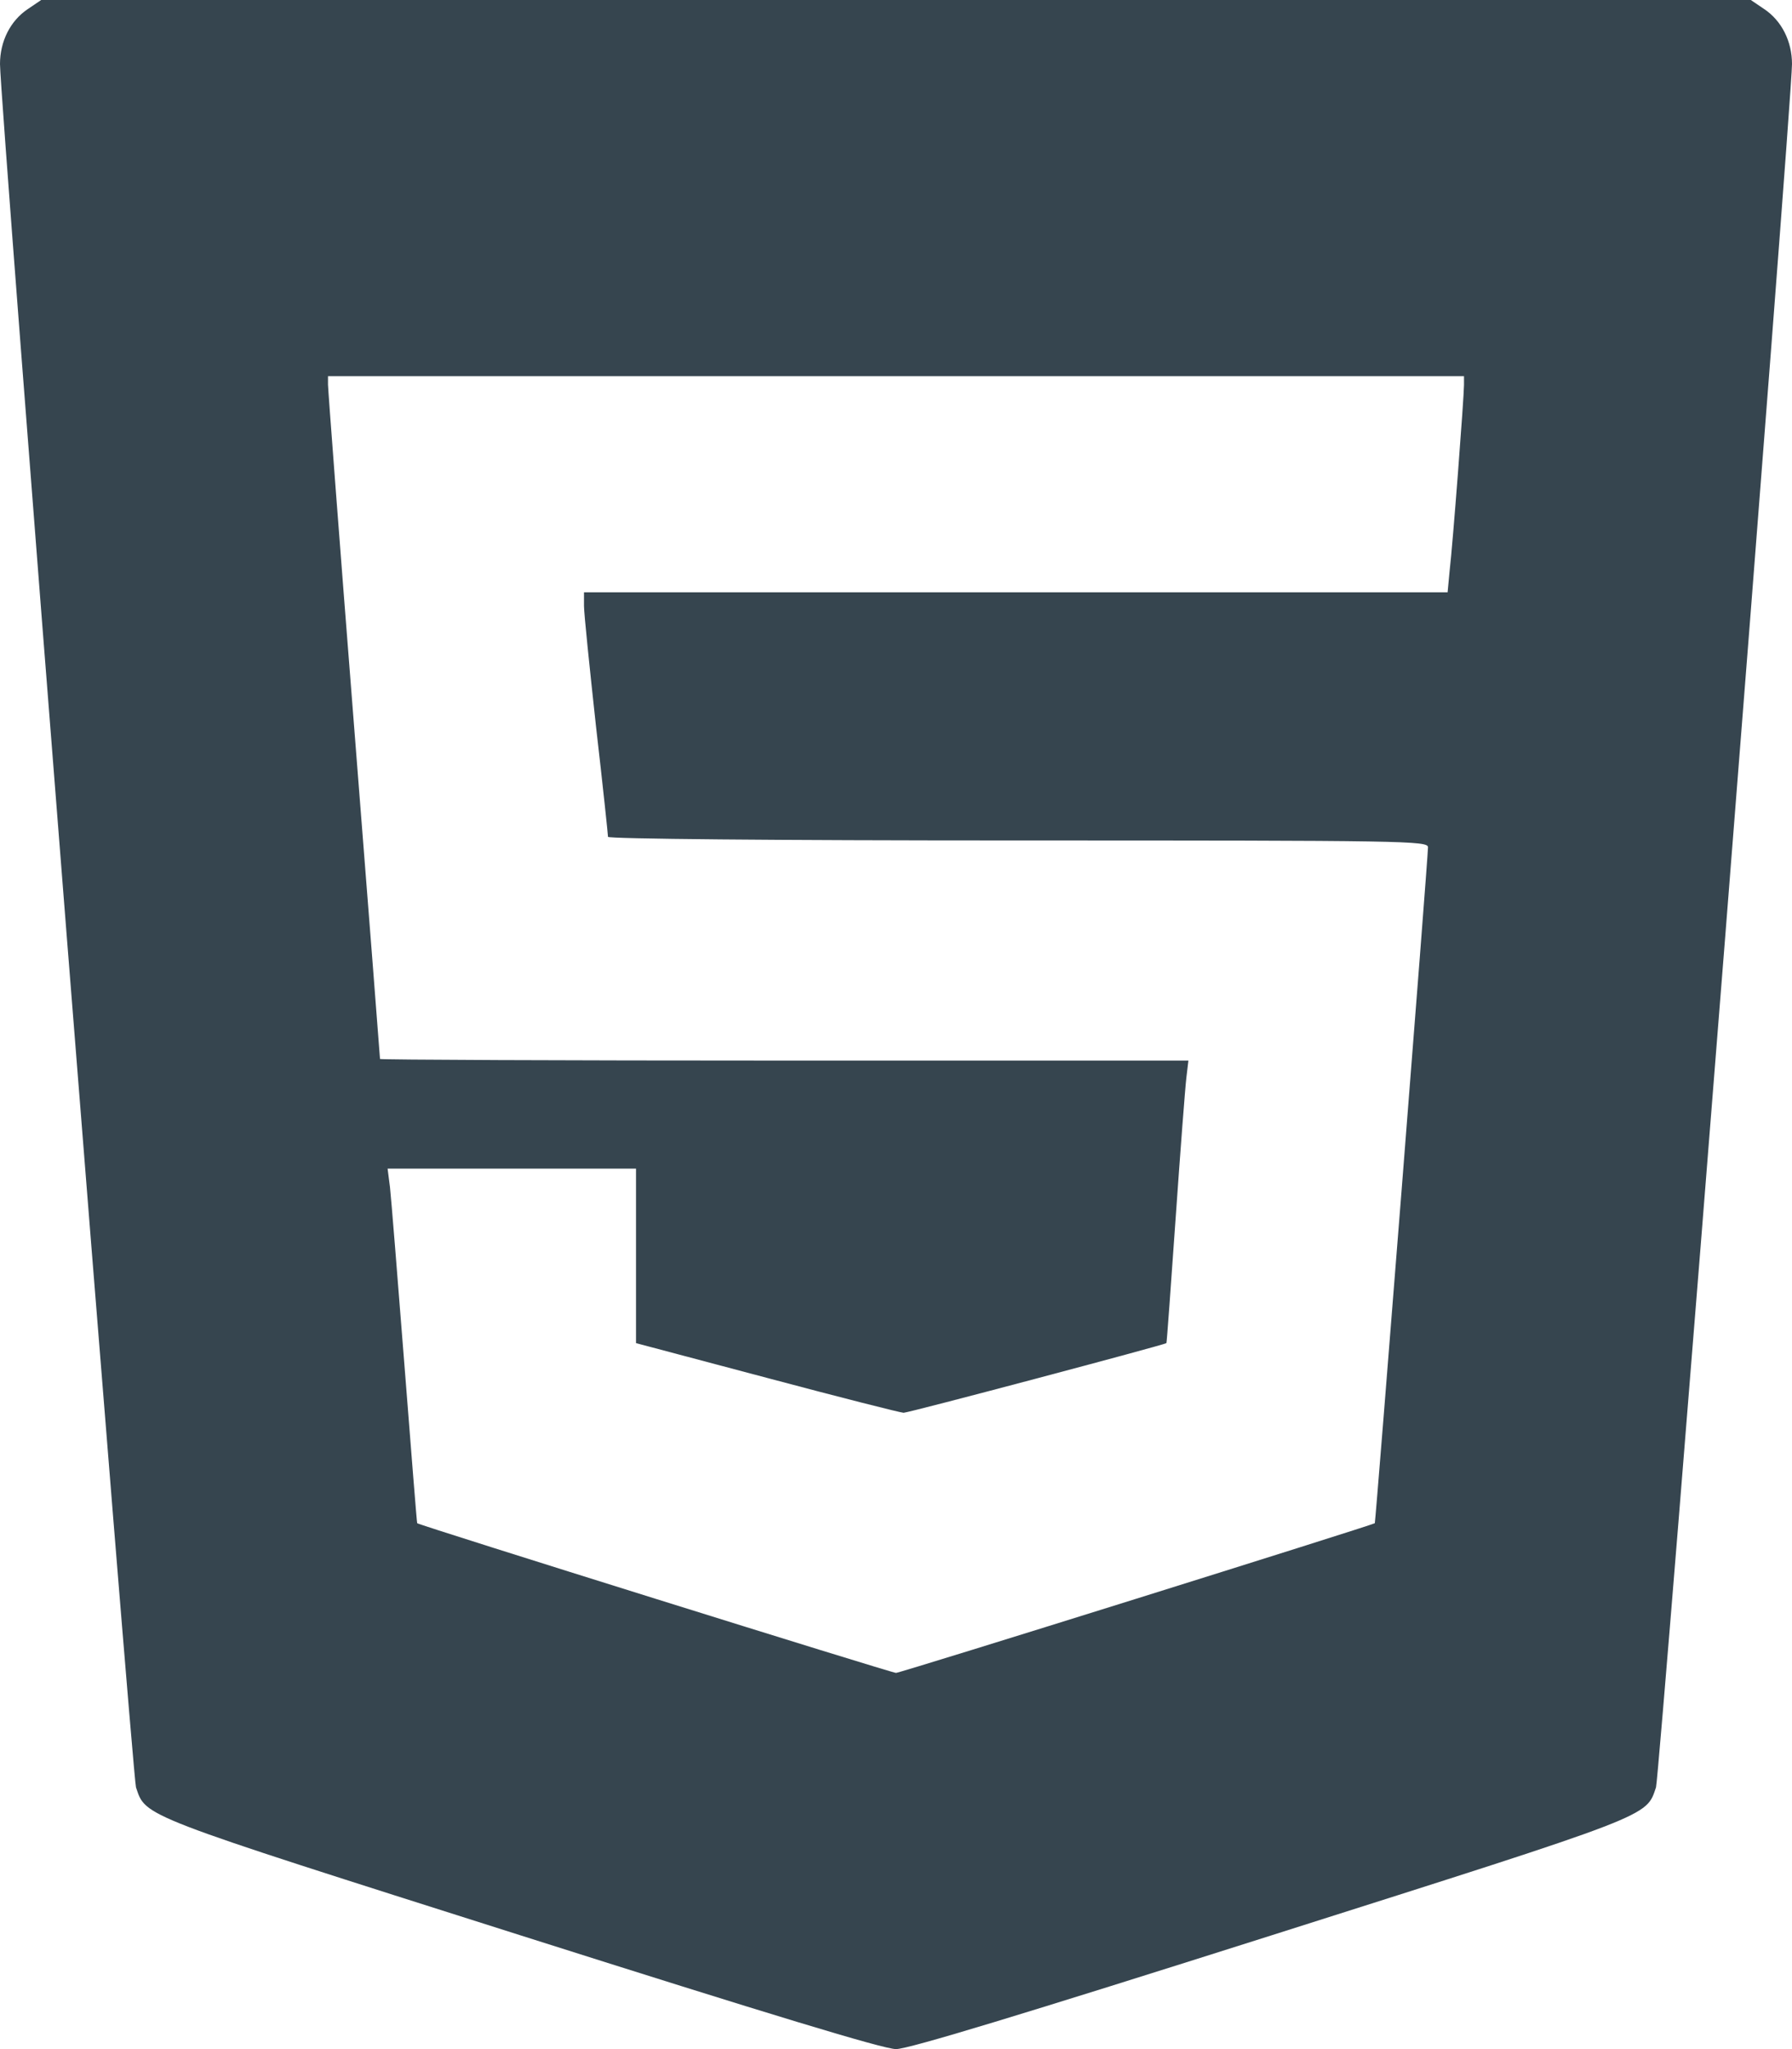
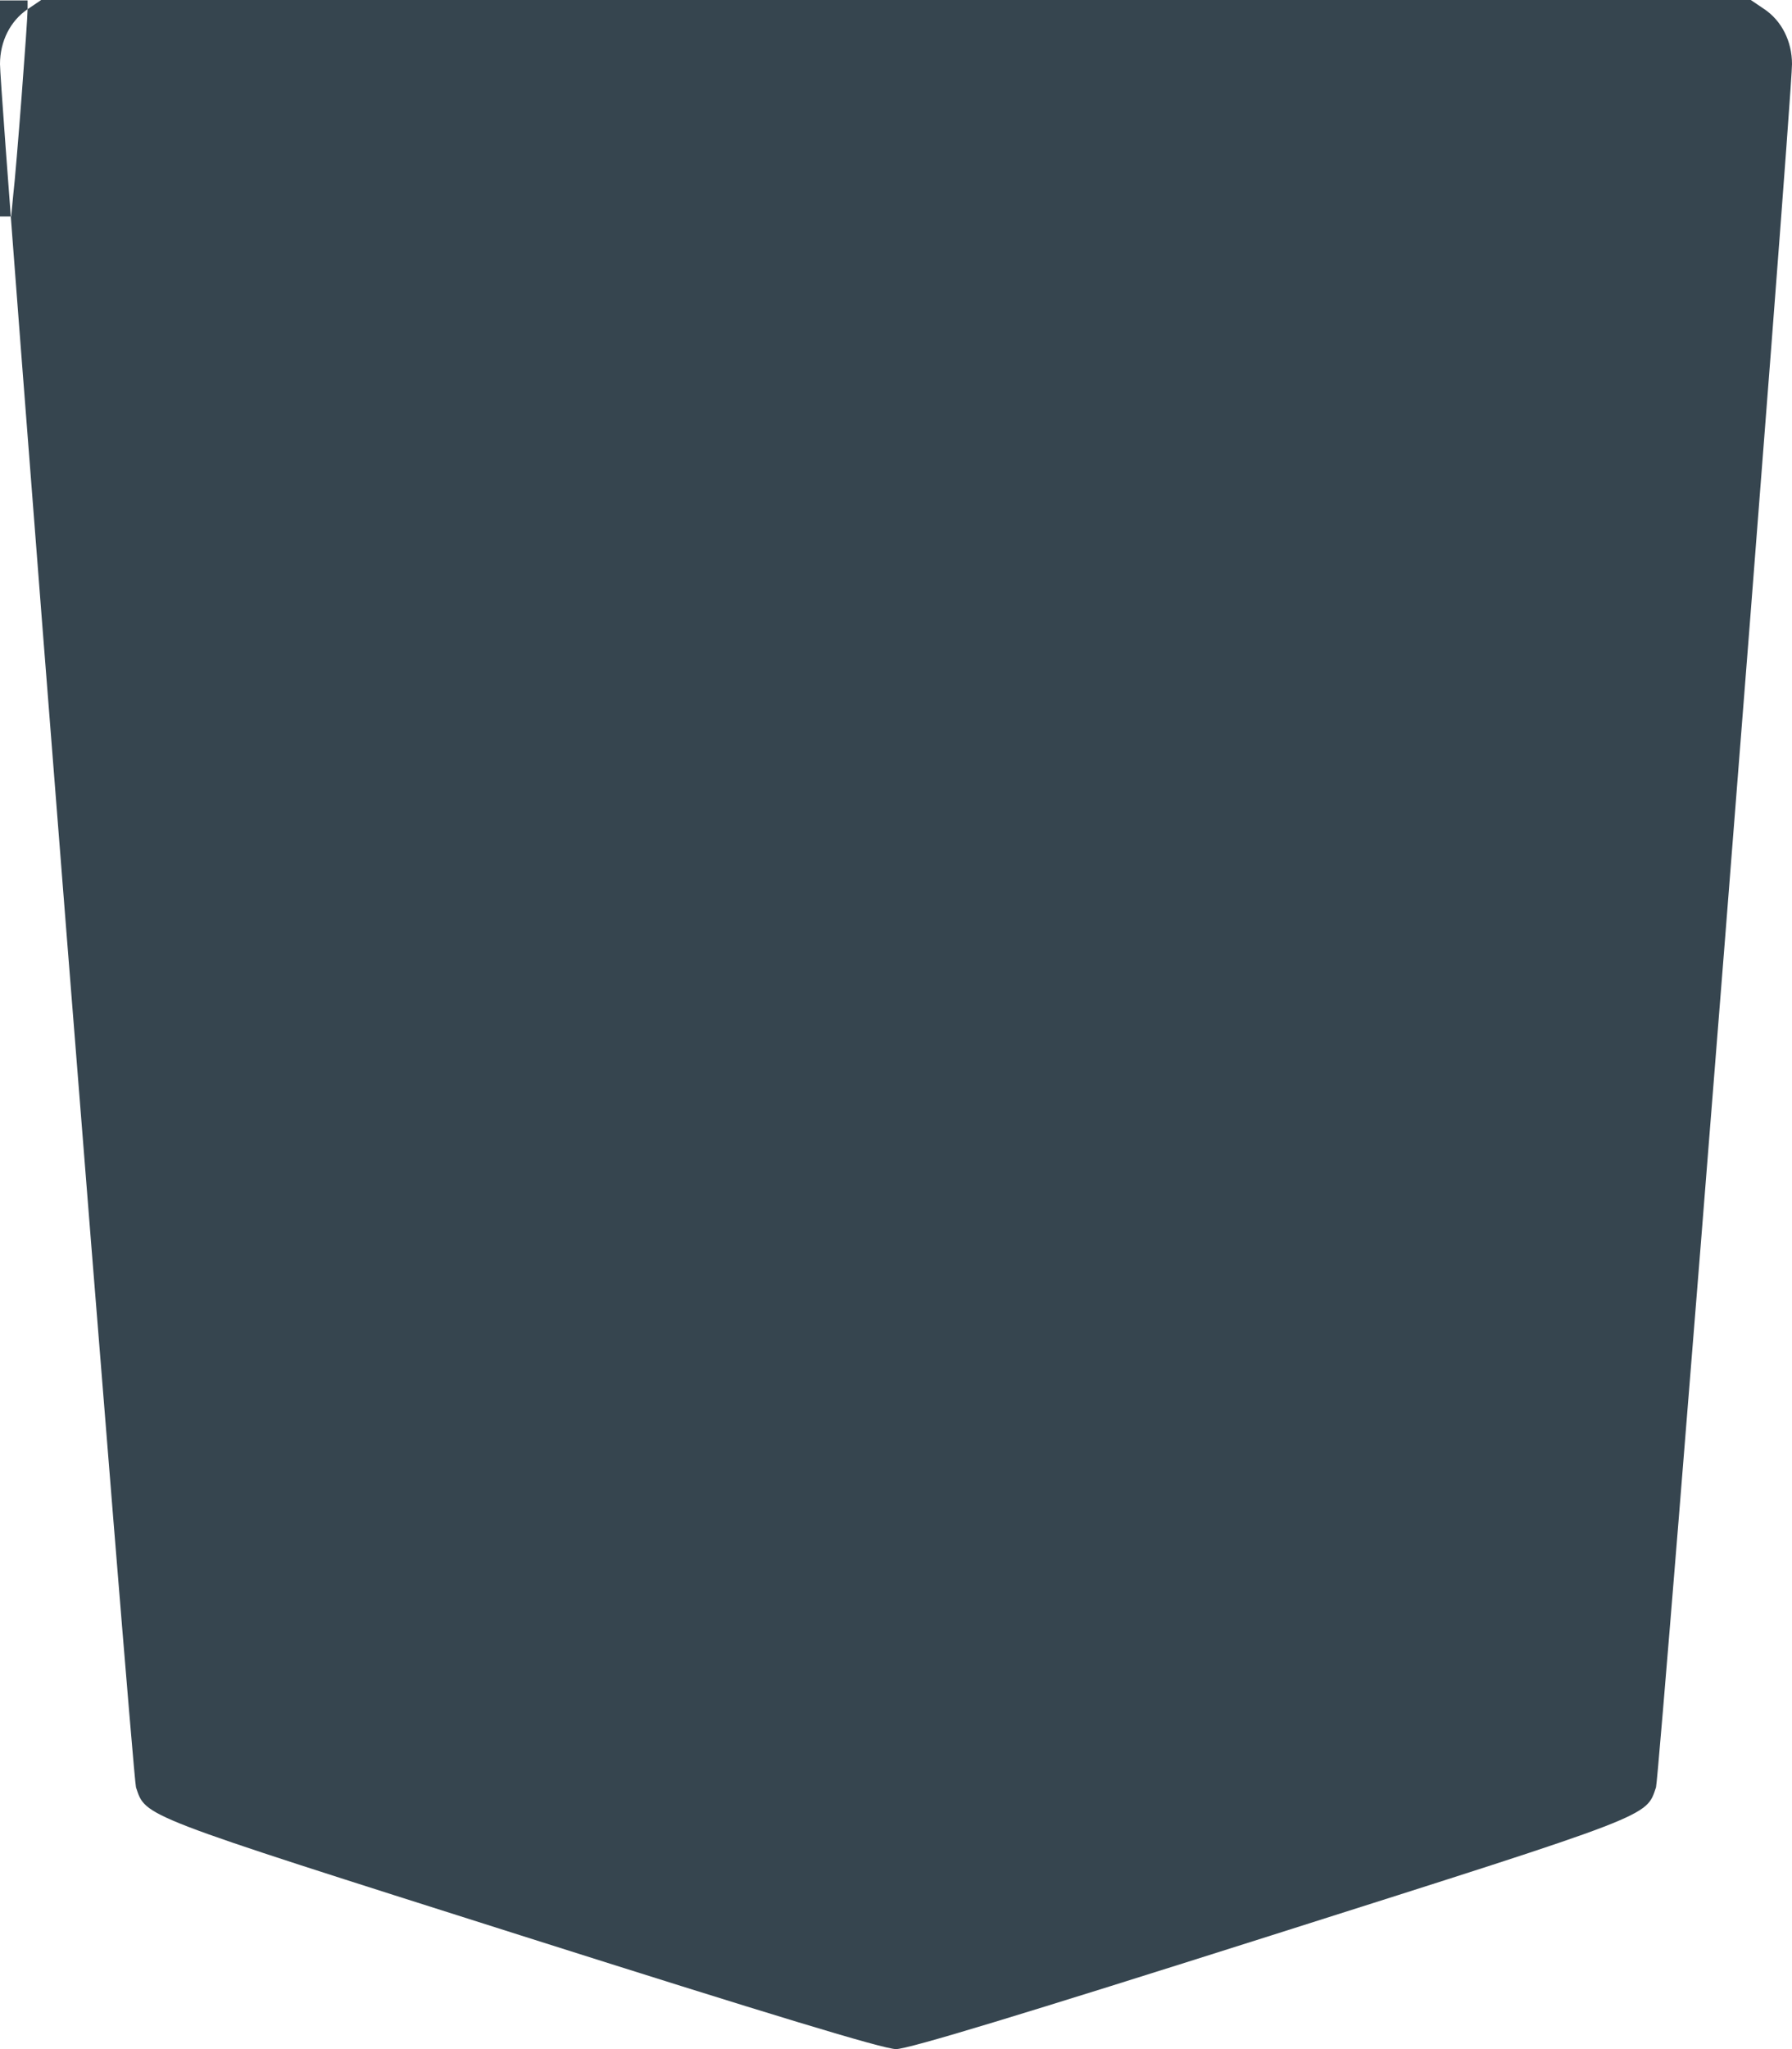
<svg xmlns="http://www.w3.org/2000/svg" version="1.0" preserveAspectRatio="xMidYMid meet" viewBox="32 0 448 512">
  <g transform="translate(0,512) scale(0.1,-0.1)" fill="#36454F" stroke="none">
-     <path d="M389 5097 c-43 -29 -69 -80 -69 -137 0 -92 331 -4276 340 -4306 25 -74 4 -66 962 -370 621 -197 907 -284 938 -284 31 0 317 87 938 284 958 304 937 296 962 370 9 30 340 4214 340 4306 0 57 -26 108 -69 137 l-34 23 -2137 0 -2137 0 -34 -23z m3591 -939 c0 -29 -28 -398 -36 -465 l-5 -53 -1080 0 -1079 0 0 -34 c0 -19 14 -154 30 -301 17 -147 30 -271 30 -276 0 -5 407 -9 1025 -9 970 0 1025 -1 1025 -17 0 -27 -131 -1687 -133 -1689 -10 -6 -1186 -374 -1197 -374 -11 0 -1186 367 -1197 374 -1 1 -15 179 -32 396 -17 217 -33 416 -36 443 l-6 47 311 0 310 0 0 -218 0 -218 328 -87 c180 -48 334 -87 341 -87 13 0 653 170 657 174 1 0 11 141 23 311 12 171 24 329 27 353 l5 42 -1010 0 c-556 0 -1011 2 -1011 4 0 2 -29 378 -65 834 -36 457 -65 840 -65 851 l0 21 1420 0 1420 0 0 -22z" />
+     <path d="M389 5097 c-43 -29 -69 -80 -69 -137 0 -92 331 -4276 340 -4306 25 -74 4 -66 962 -370 621 -197 907 -284 938 -284 31 0 317 87 938 284 958 304 937 296 962 370 9 30 340 4214 340 4306 0 57 -26 108 -69 137 l-34 23 -2137 0 -2137 0 -34 -23z c0 -29 -28 -398 -36 -465 l-5 -53 -1080 0 -1079 0 0 -34 c0 -19 14 -154 30 -301 17 -147 30 -271 30 -276 0 -5 407 -9 1025 -9 970 0 1025 -1 1025 -17 0 -27 -131 -1687 -133 -1689 -10 -6 -1186 -374 -1197 -374 -11 0 -1186 367 -1197 374 -1 1 -15 179 -32 396 -17 217 -33 416 -36 443 l-6 47 311 0 310 0 0 -218 0 -218 328 -87 c180 -48 334 -87 341 -87 13 0 653 170 657 174 1 0 11 141 23 311 12 171 24 329 27 353 l5 42 -1010 0 c-556 0 -1011 2 -1011 4 0 2 -29 378 -65 834 -36 457 -65 840 -65 851 l0 21 1420 0 1420 0 0 -22z" />
  </g>
</svg>